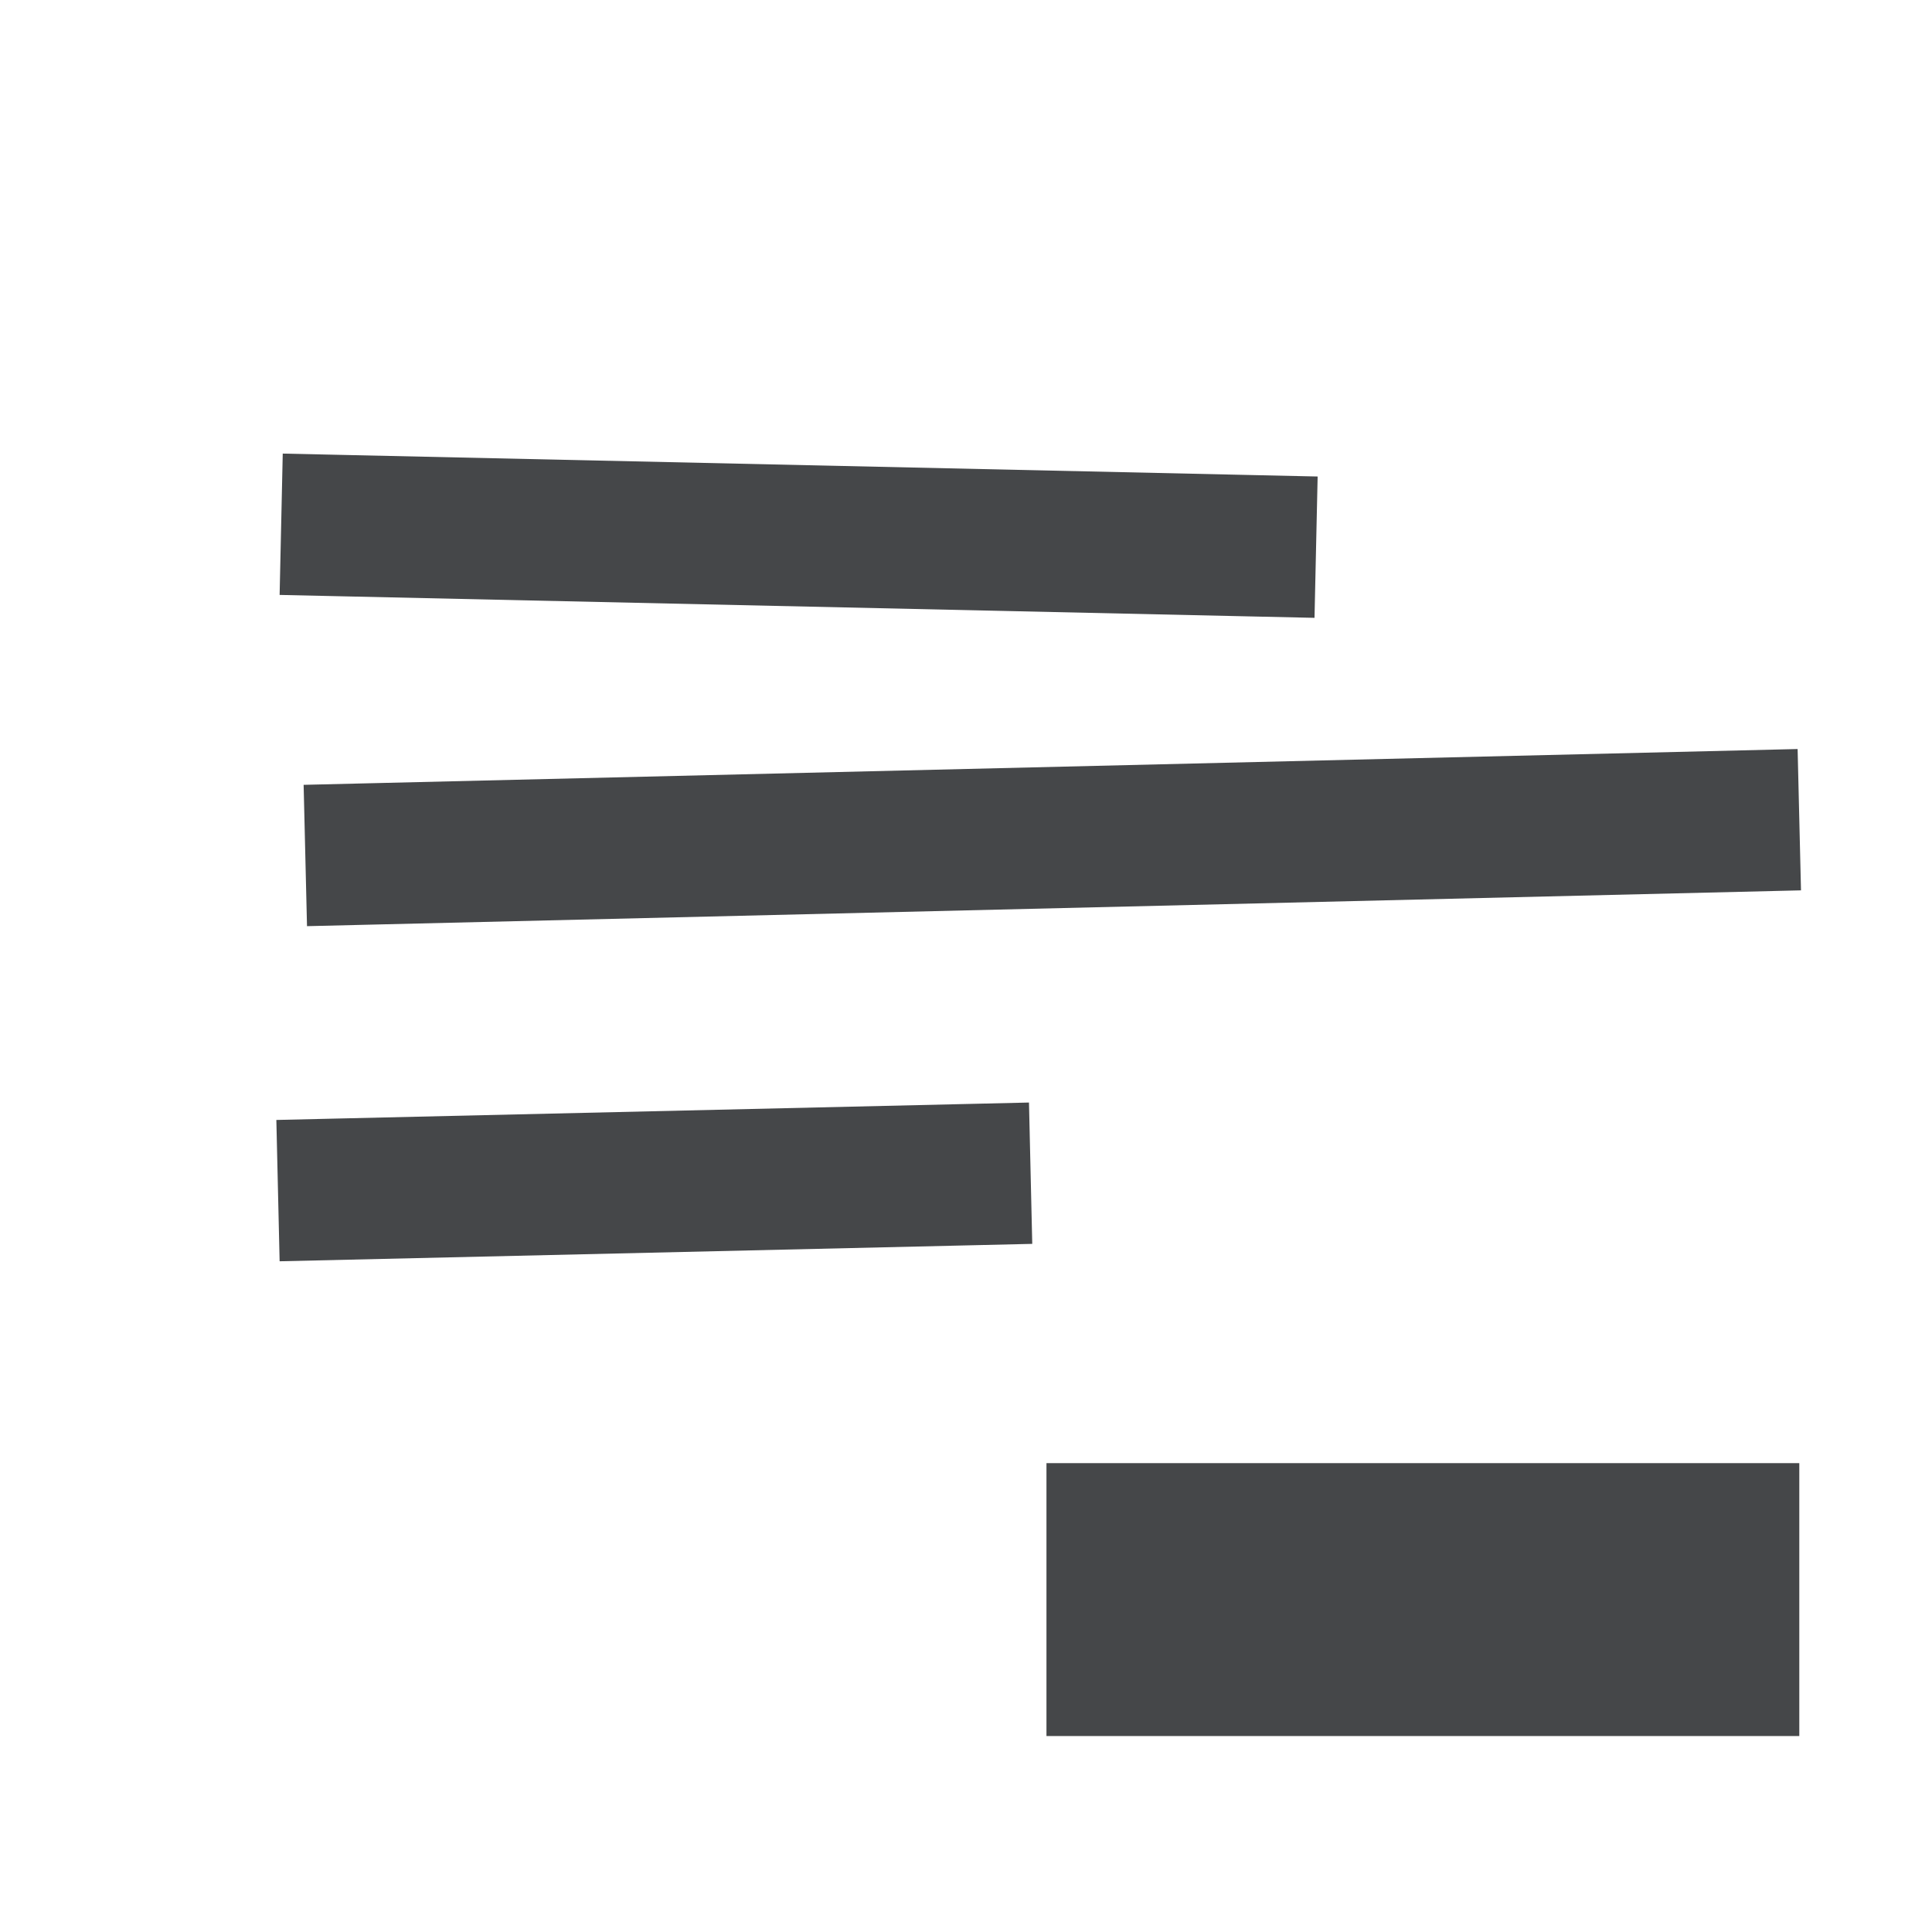
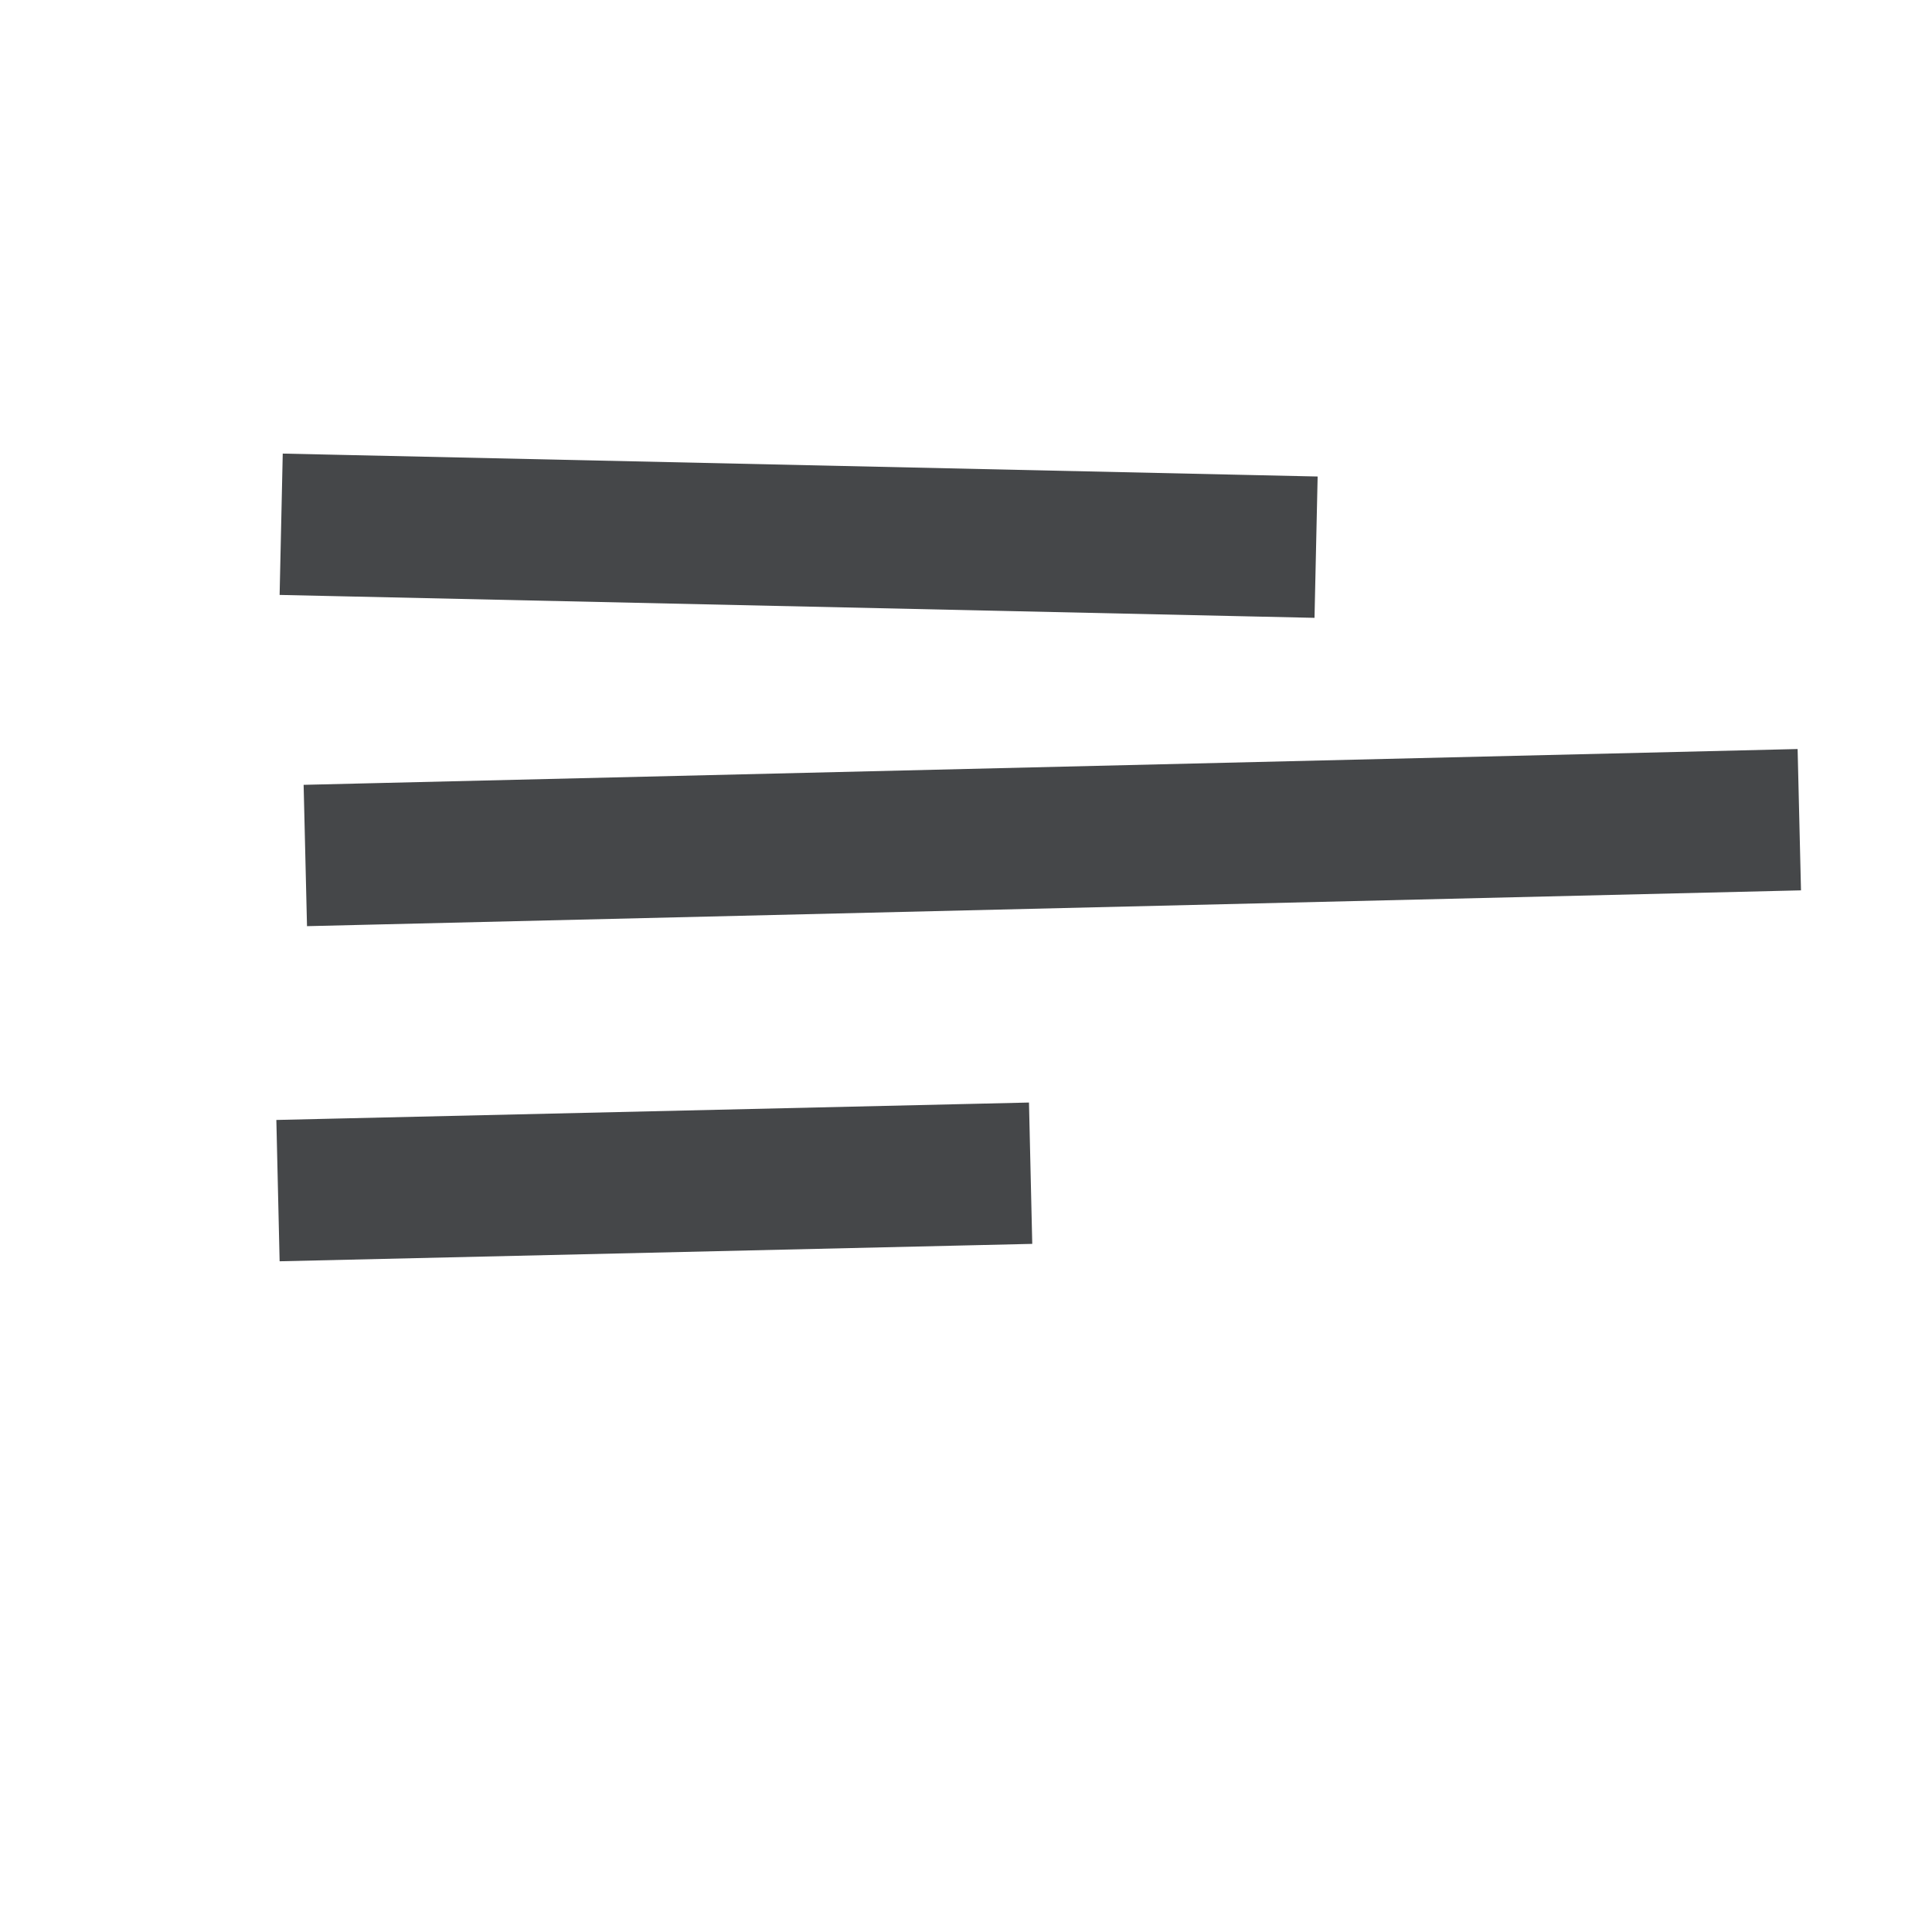
<svg xmlns="http://www.w3.org/2000/svg" width="500" height="500" viewBox="0 0 500 500" fill="none">
  <line x1="91.058" y1="136.081" x2="322.311" y2="141.203" stroke="#454749" stroke-width="36.585" stroke-linecap="square" />
  <path d="M96.865 202.678L78.578 203.116L79.454 239.691L97.742 239.253L96.865 202.678ZM97.742 239.253L466.097 230.423L465.221 193.848L96.865 202.678L97.742 239.253Z" fill="#454749" />
  <line x1="90.23" y1="307.708" x2="248.435" y2="304.047" stroke="#454749" stroke-width="36.585" stroke-linecap="square" />
-   <path d="M270.825 378.659H465.657V449.286H270.825V378.659Z" fill="#454749" />
</svg>